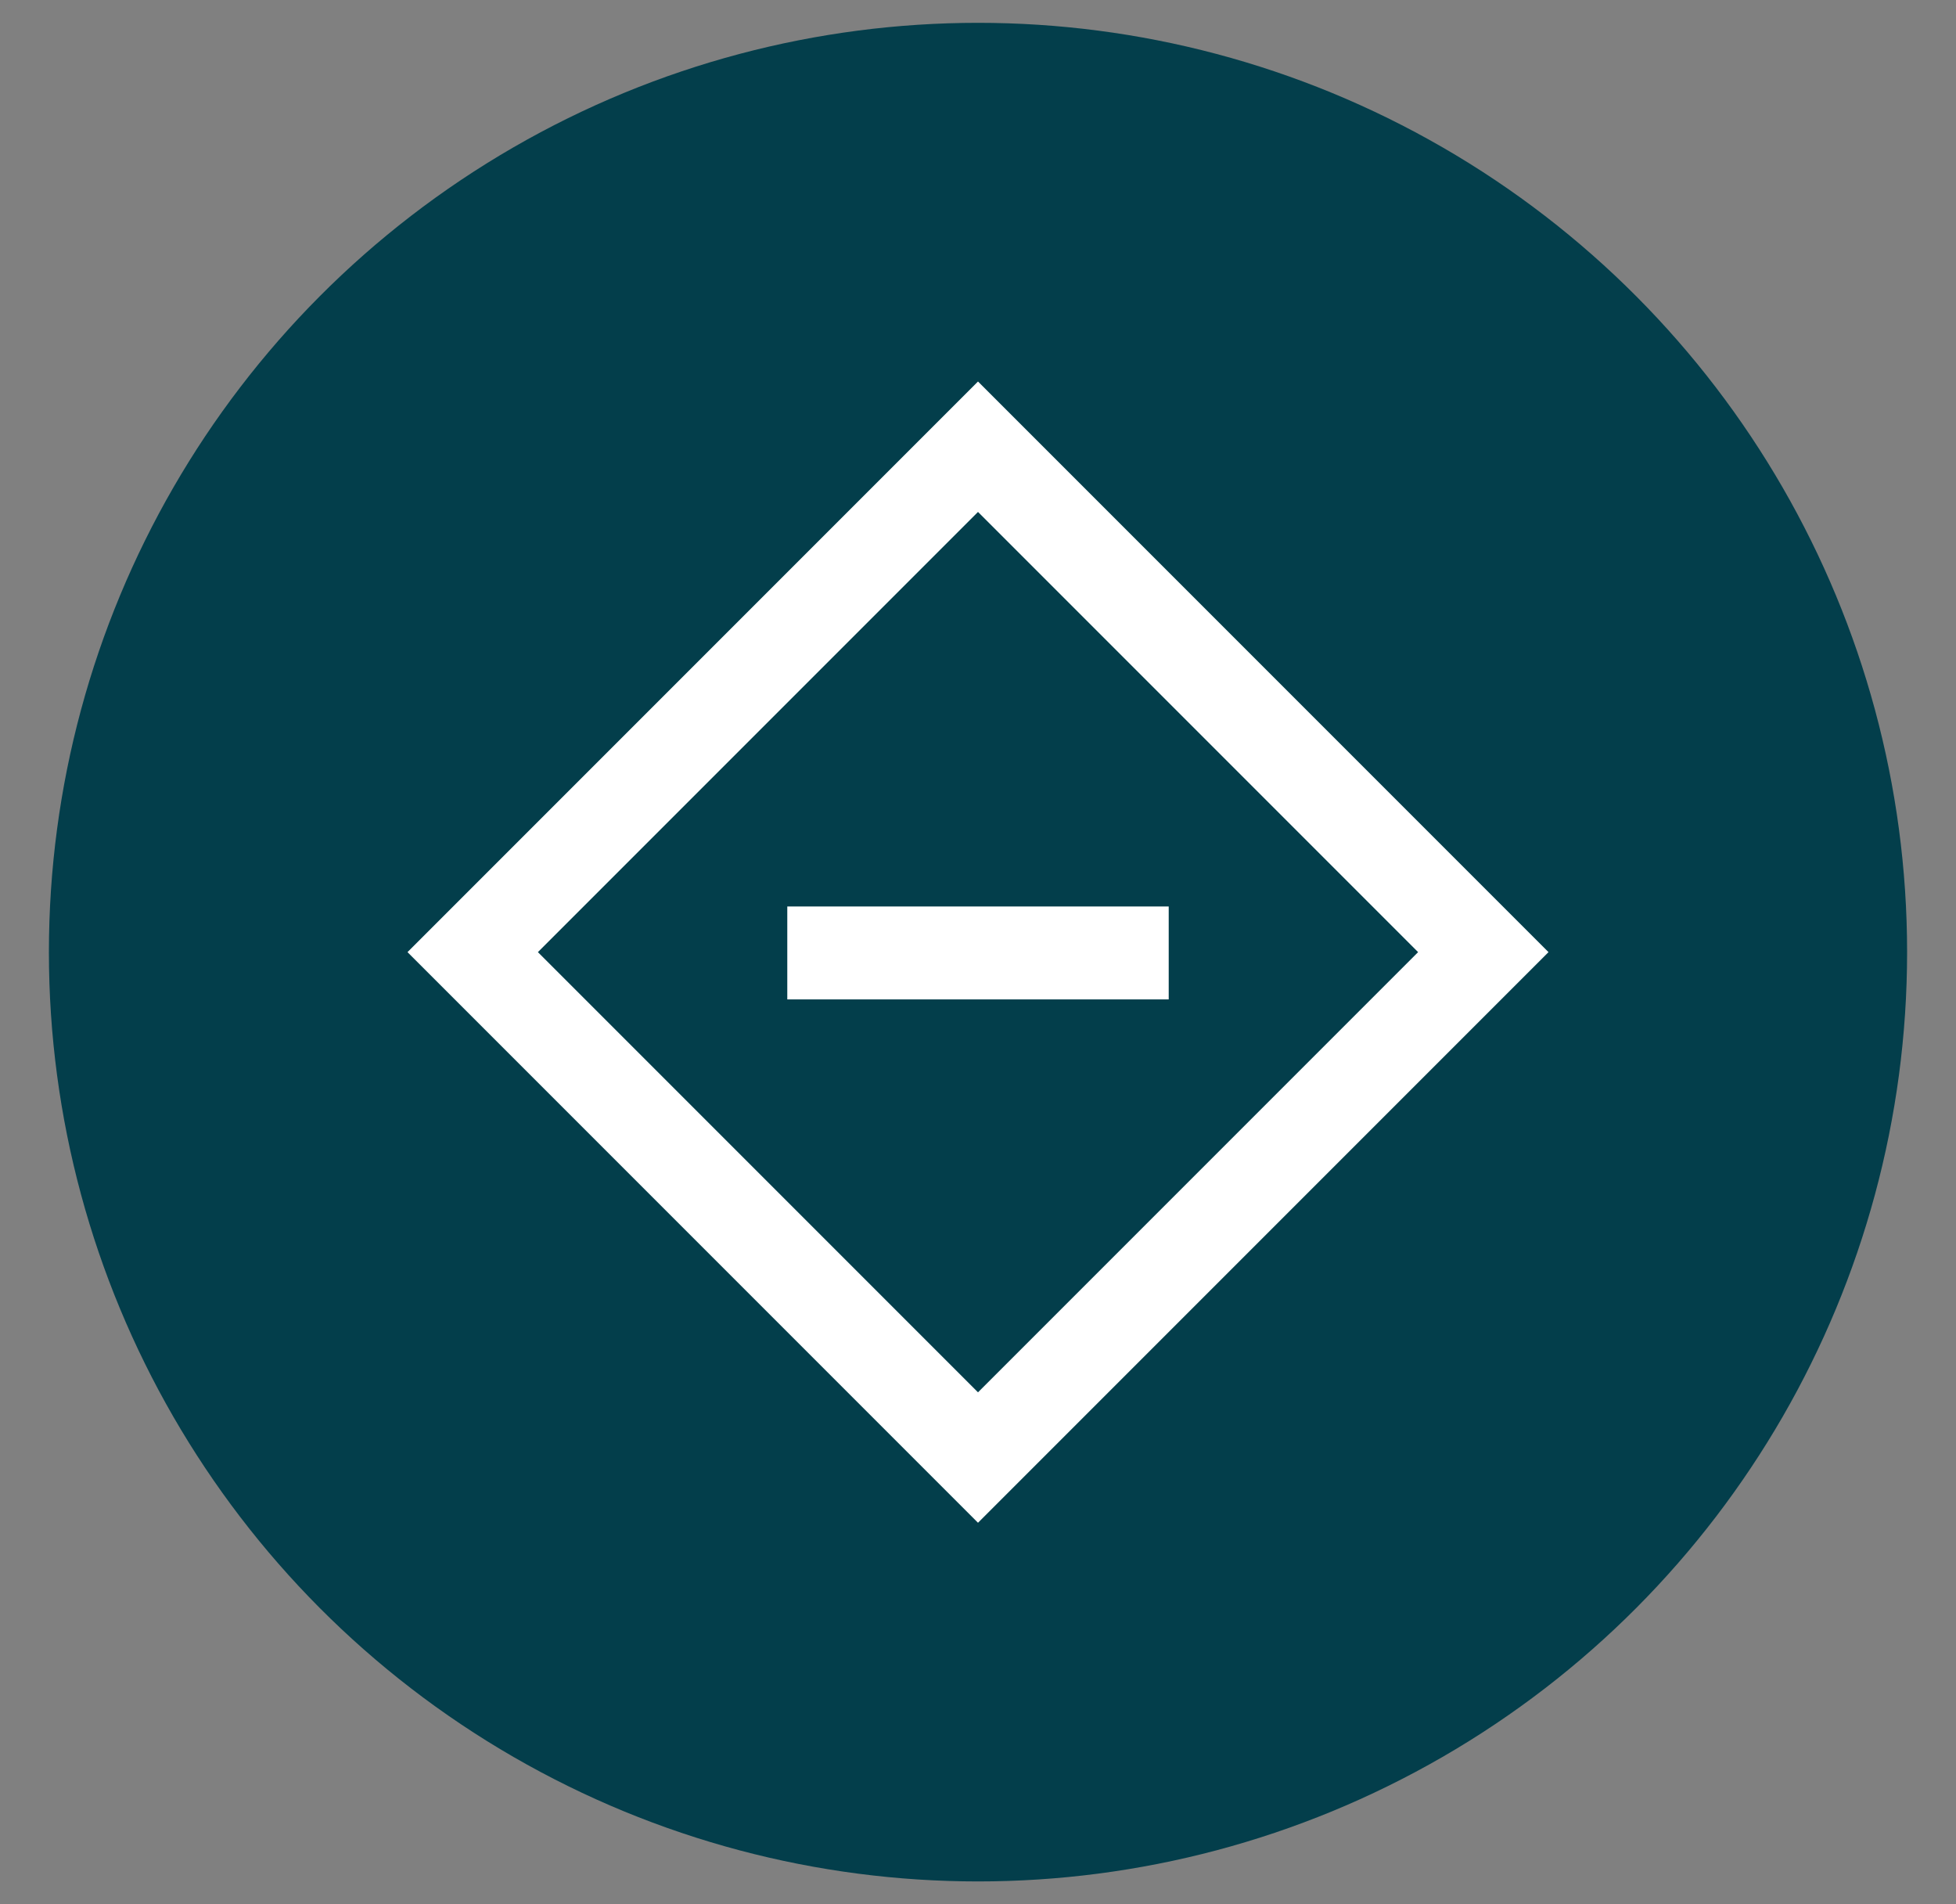
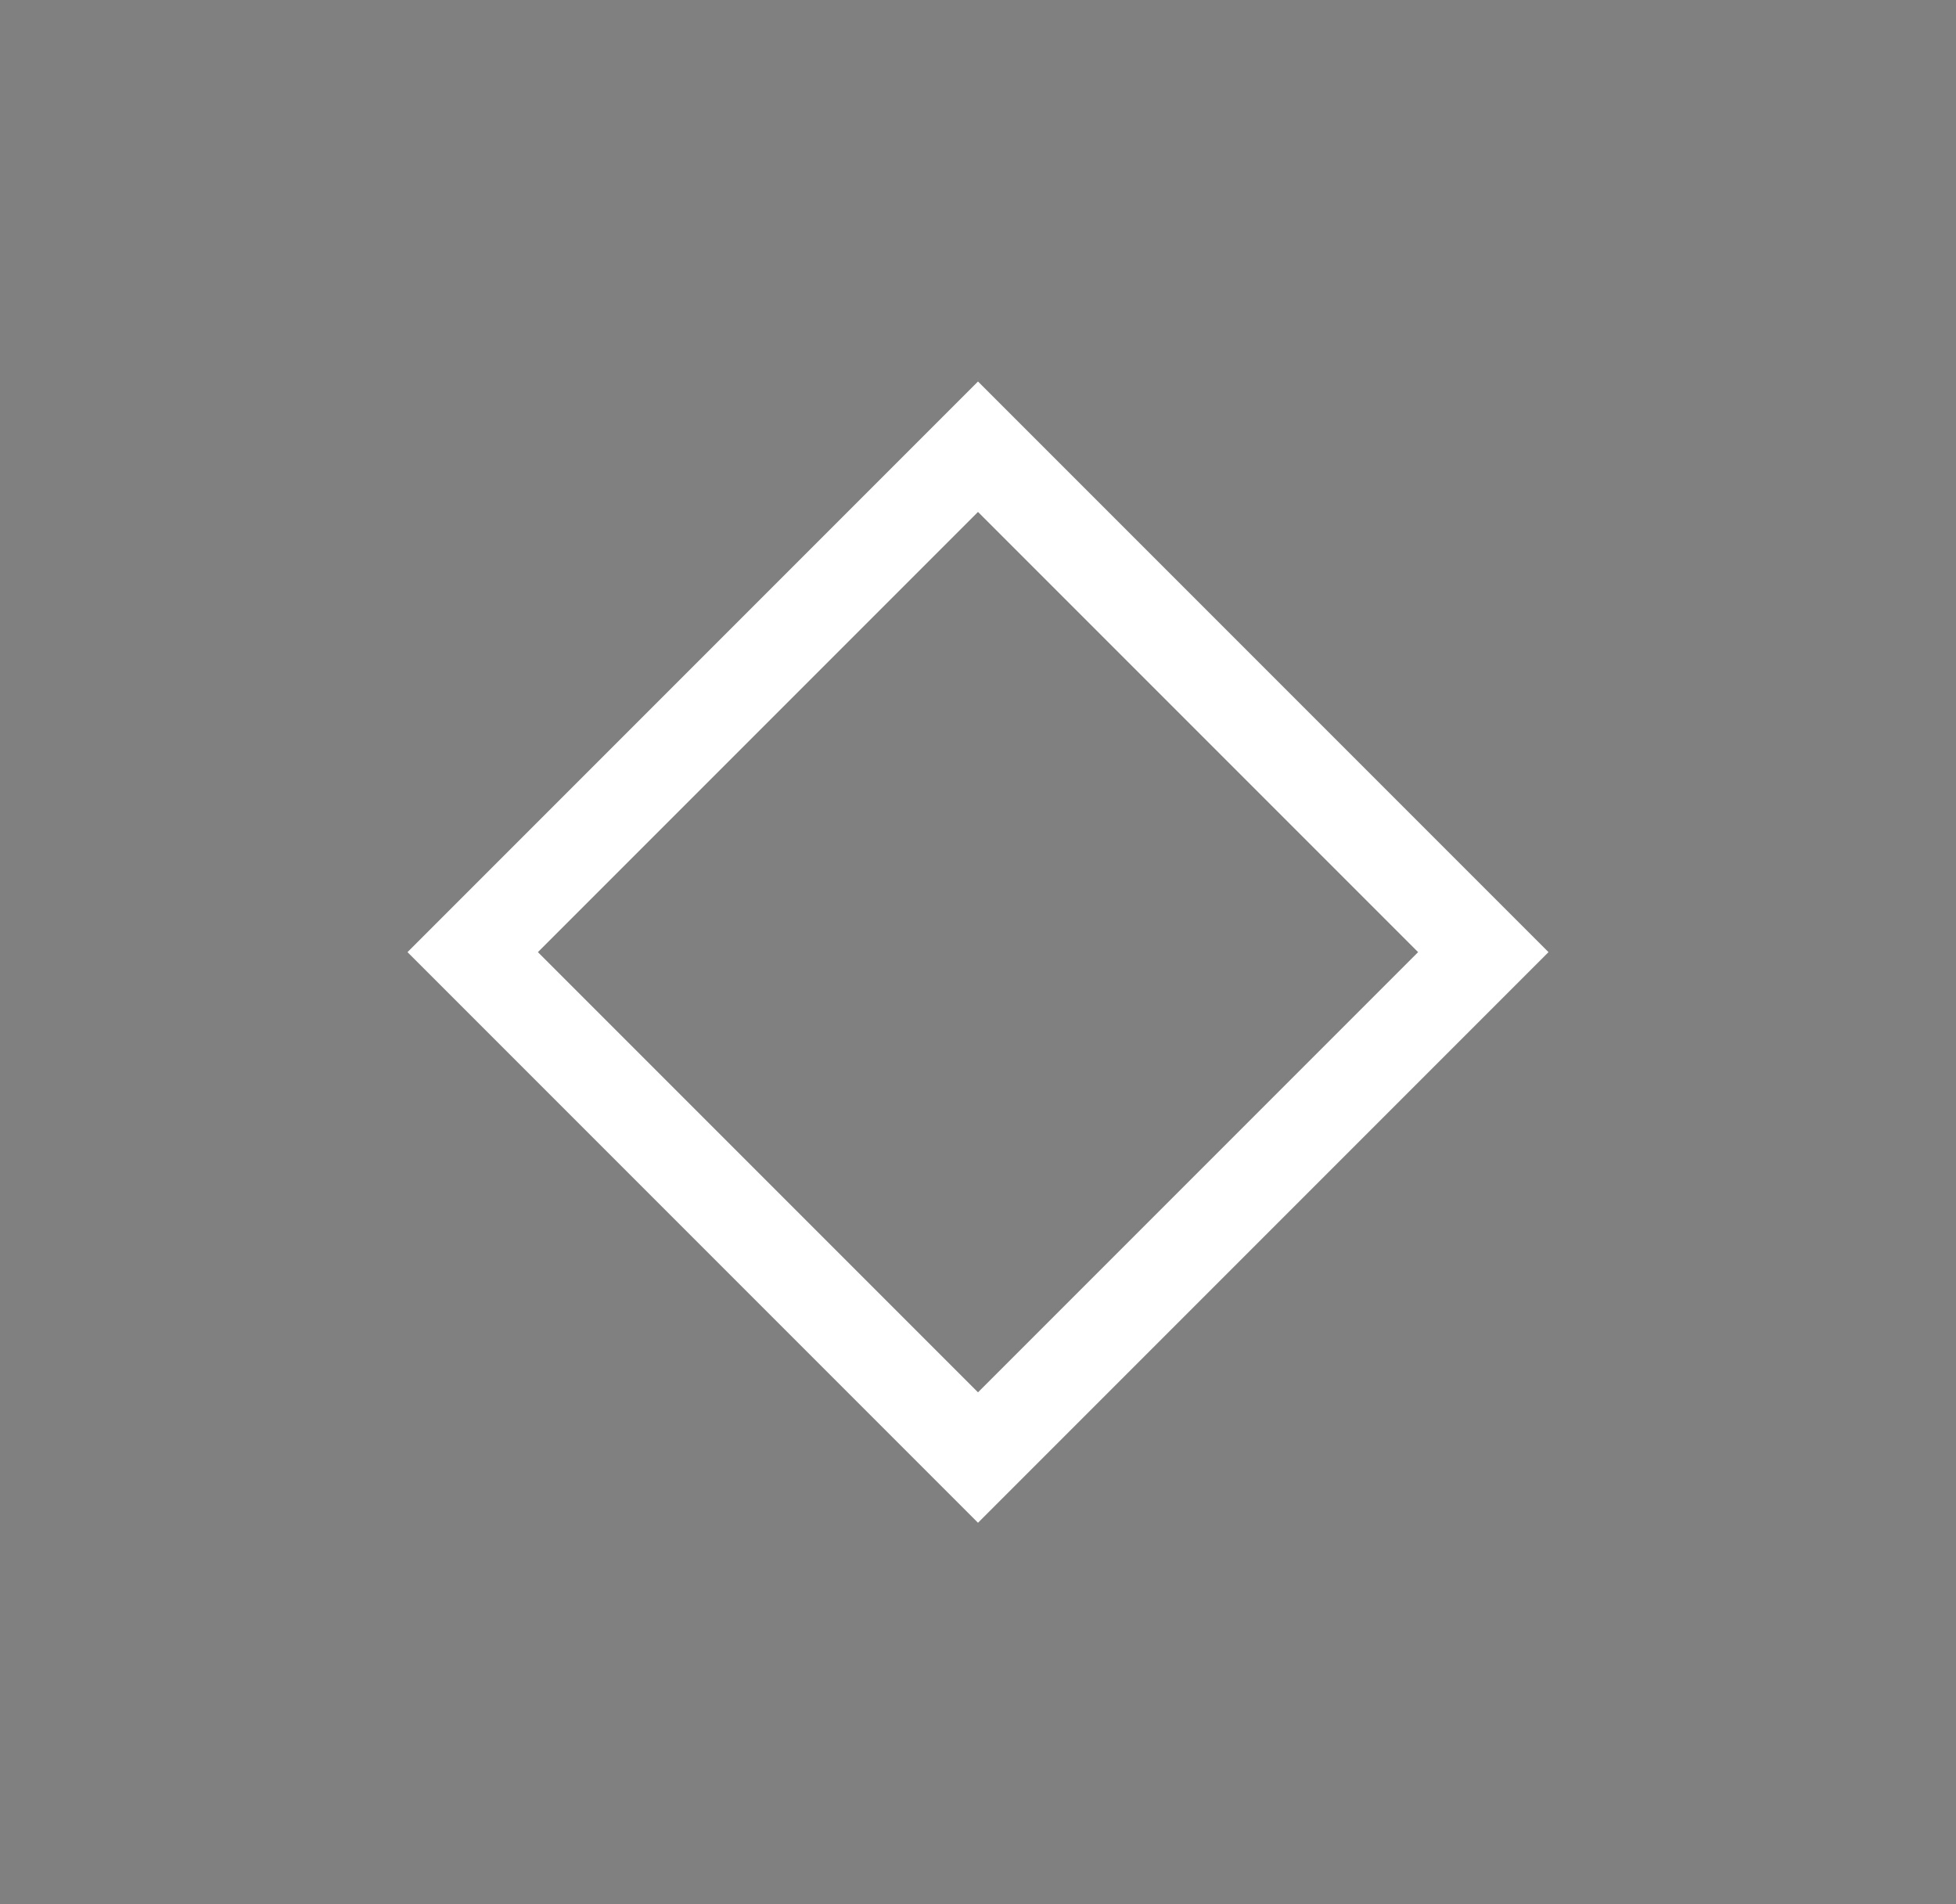
<svg xmlns="http://www.w3.org/2000/svg" version="1.1" id="Layer_1" x="0px" y="0px" viewBox="0 0 120 116.8" style="enable-background:new 0 0 120 116.8;" xml:space="preserve">
  <rect x="0" y="0" width="120" height="116.8" fill="#808080" stroke="none" />
  <style type="text/css">
	.st0{fill:#033E4B;}
	.st1{fill:#FFFFFF;}
</style>
  <g>
-     <circle class="st0" cx="60" cy="58.4" r="57" />
    <path class="st1" d="M60,93.4l-35-35l35-35l35,35L60,93.4z M33,58.4l27,27l27-27l-27-27L33,58.4z" />
-     <rect x="48.3" y="55.6" class="st1" width="23.4" height="5.7" />
  </g>
</svg>